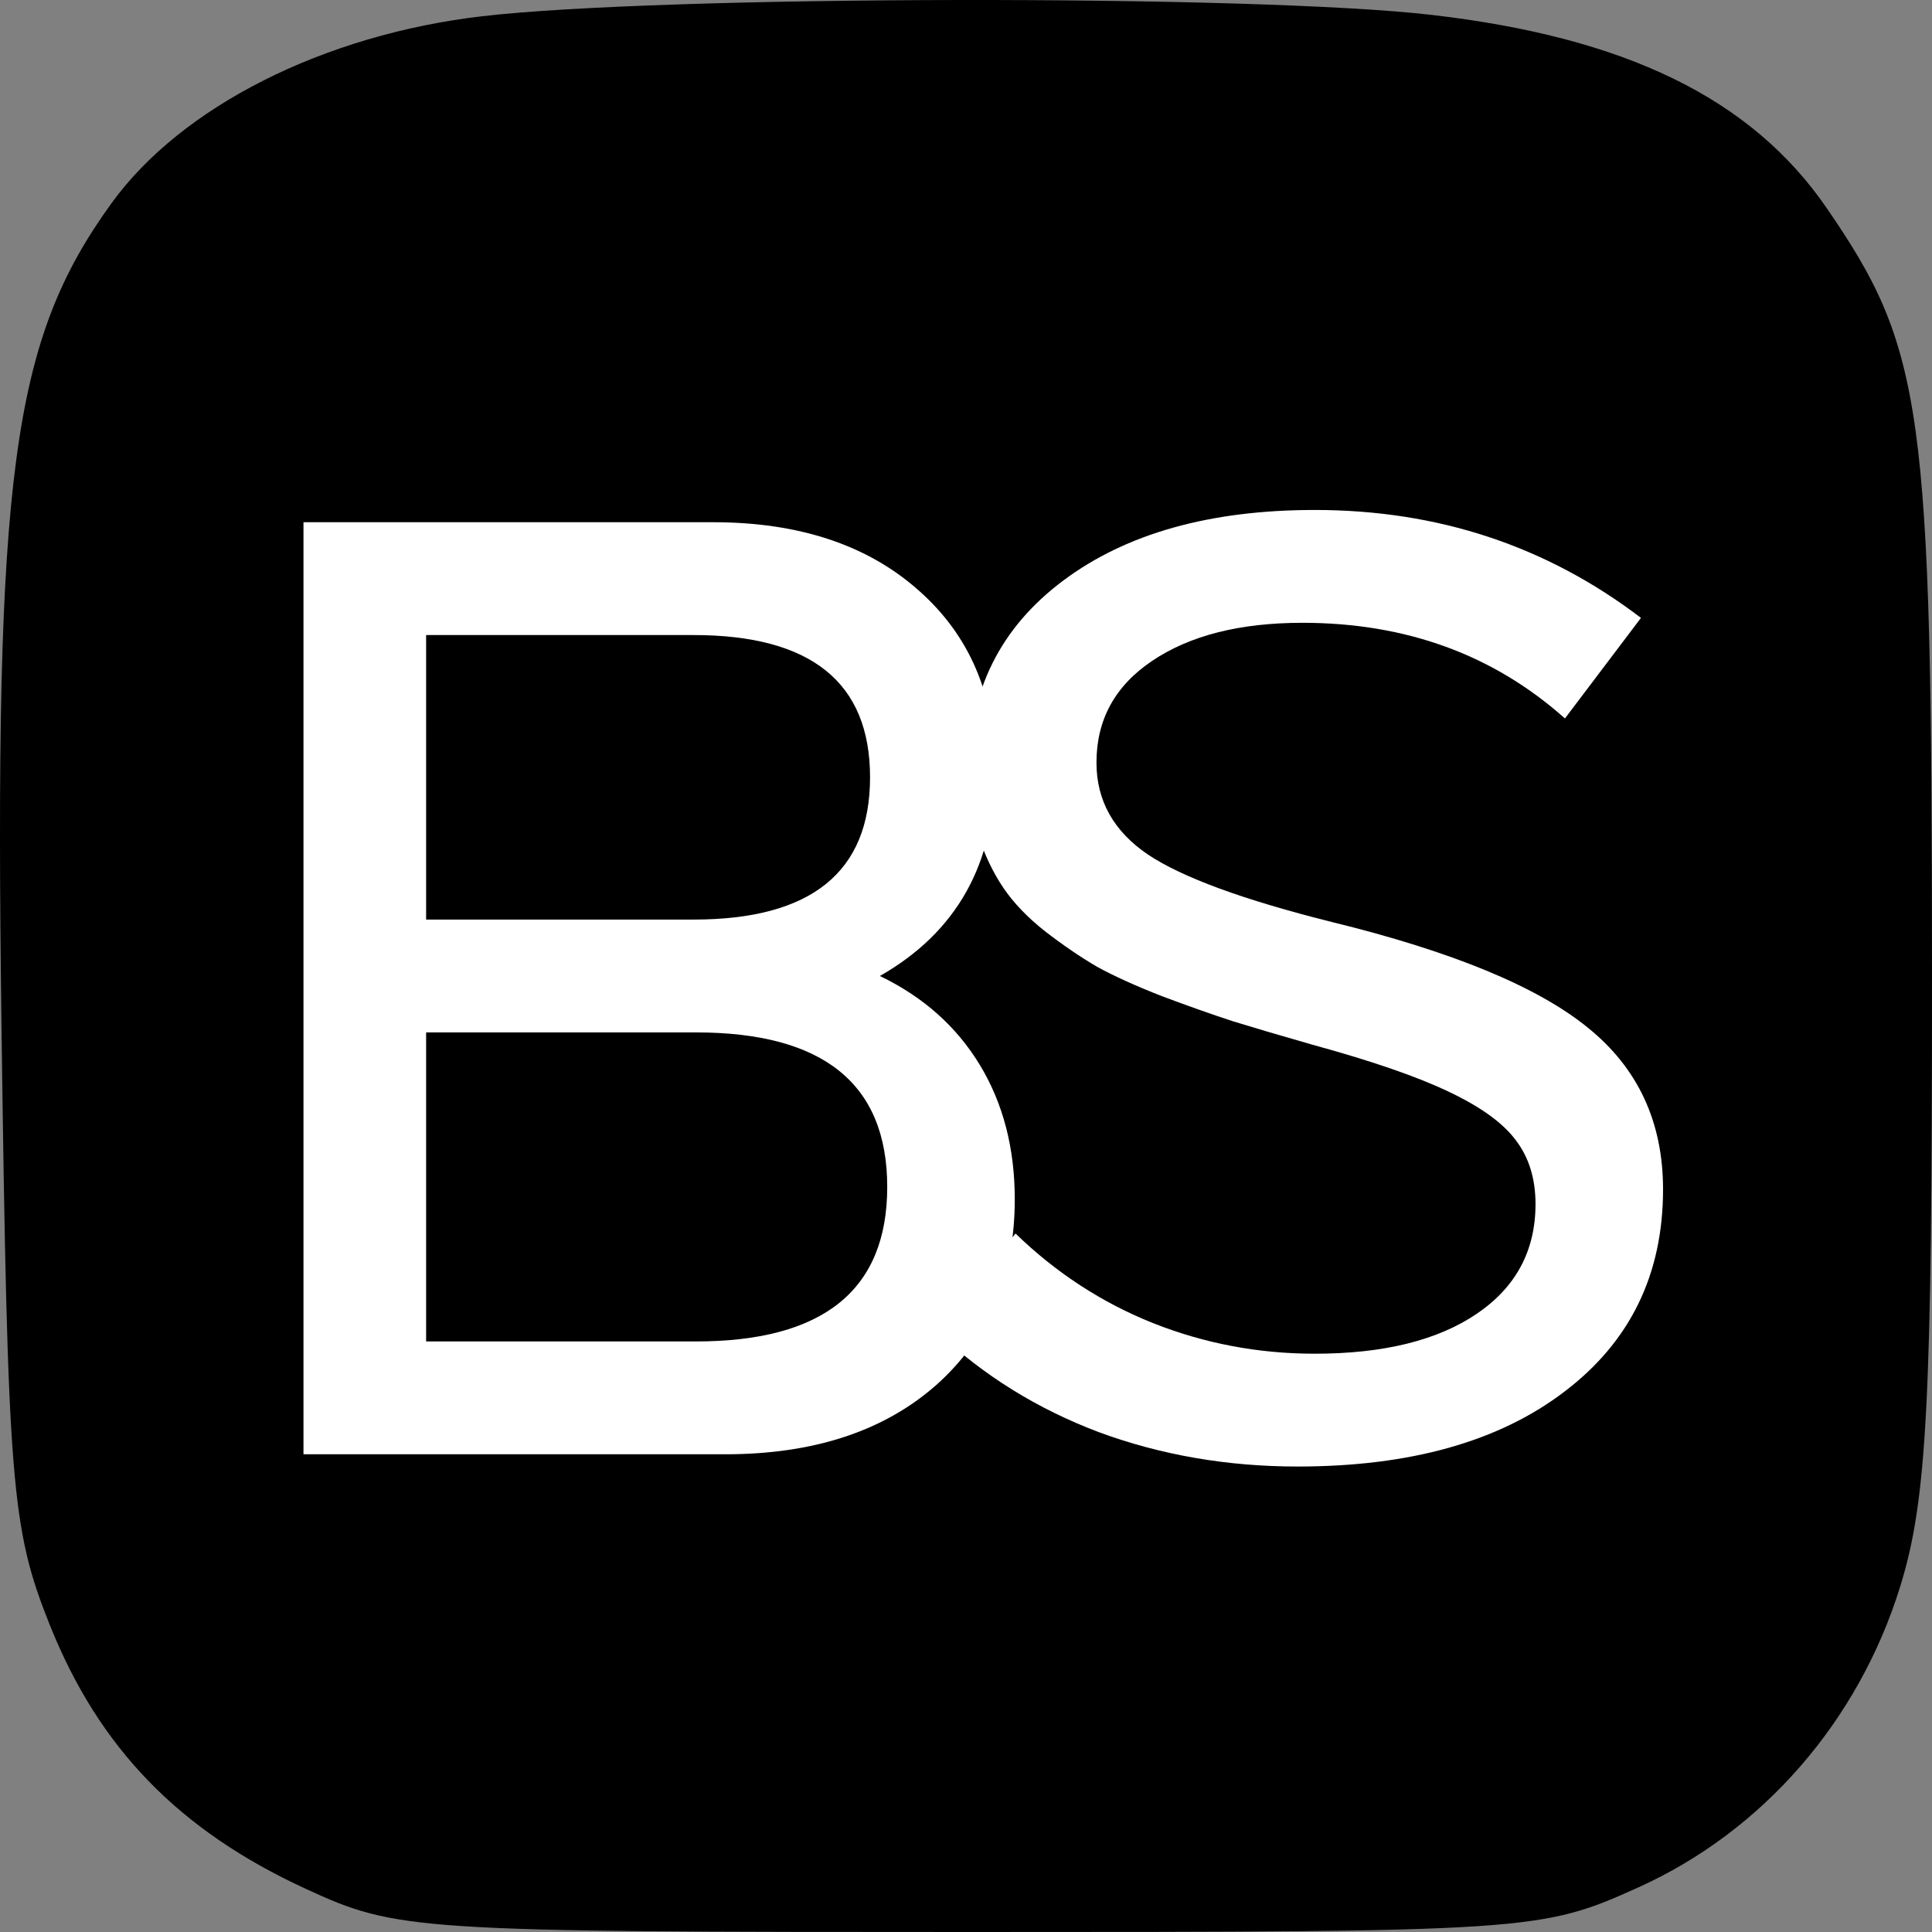
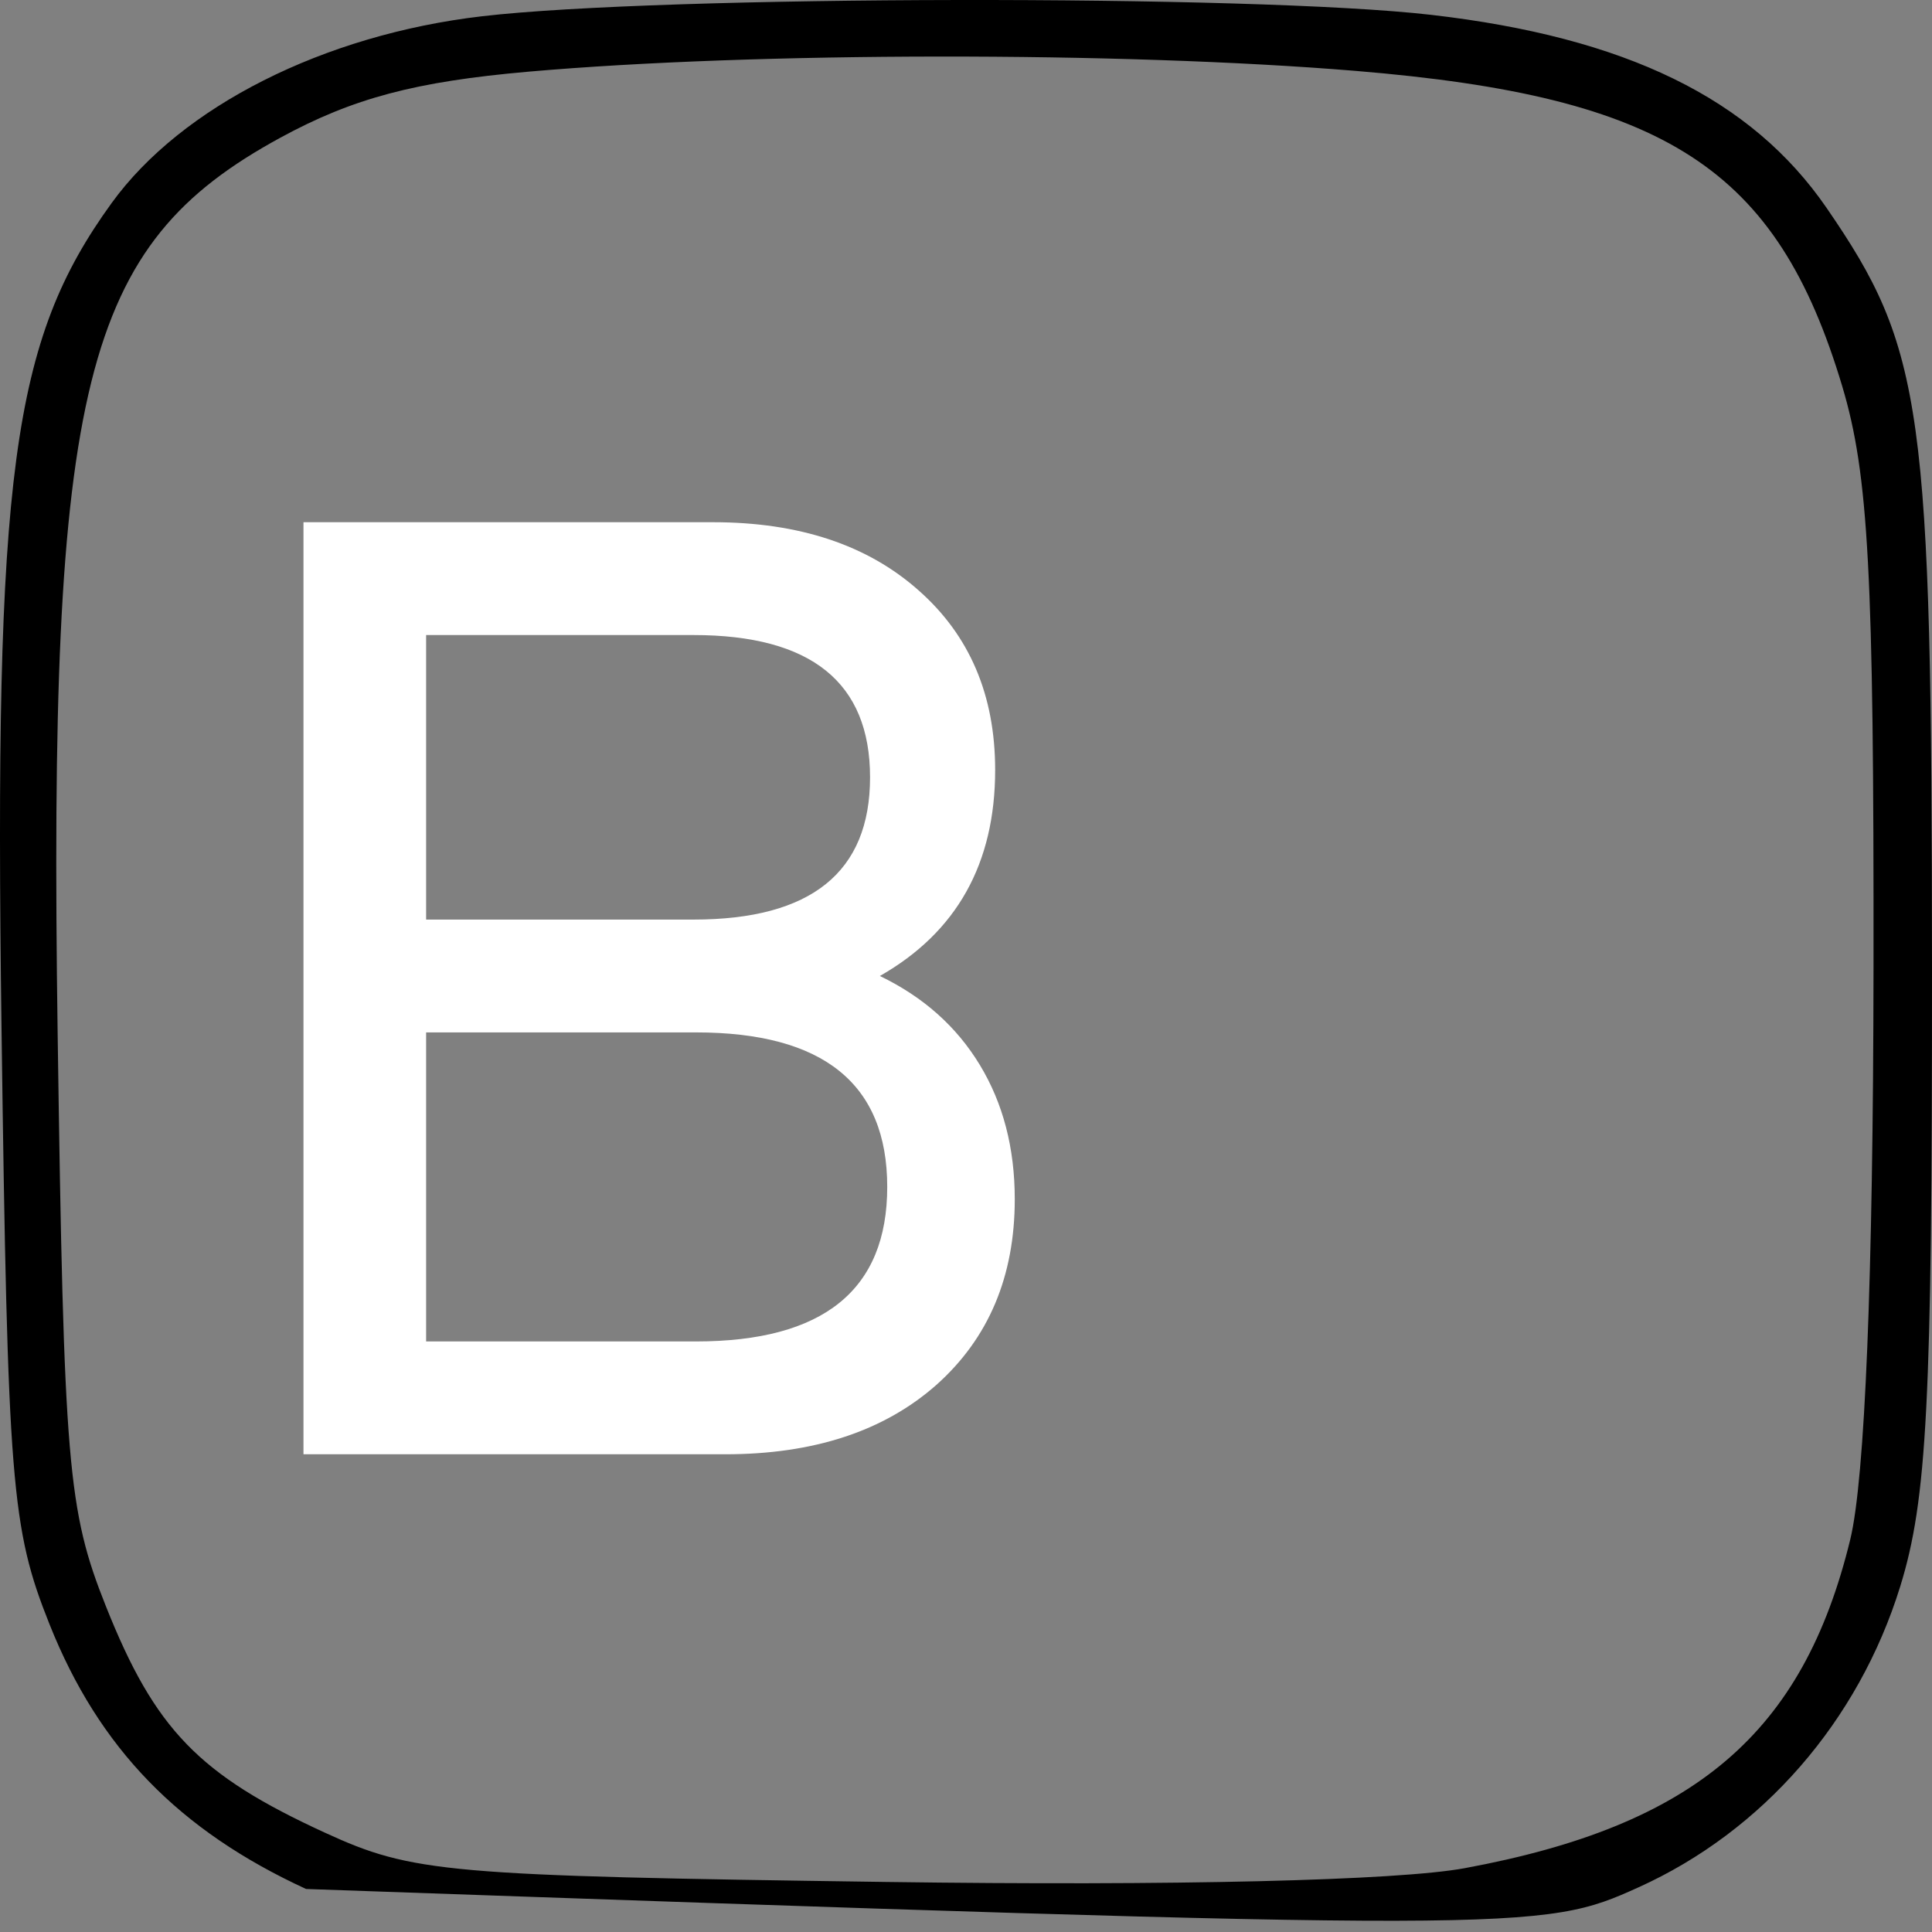
<svg xmlns="http://www.w3.org/2000/svg" width="100" height="100" viewBox="0 0 100 100" fill="none">
  <rect x="0" y="0" width="100" height="100" fill="#808080" stroke="none" />
-   <path d="M1.466 33.901C1.228 27.235 2.038 13.33 7.181 11.044C9.372 10.07 10.65 8.93 11.893 7.822C14.295 5.68 16.563 3.658 25.038 3.187C26.752 3.092 28.873 2.958 31.276 2.807C46.898 1.825 74.466 0.092 80.038 3.187C81.254 3.863 82.471 4.488 83.664 5.1C88.772 7.723 93.436 10.118 95.752 15.33C98.038 20.473 98.609 36.52 98.609 43.901L97.181 79.615C95.752 85.092 90.323 96.472 80.038 98.187C69.752 99.901 37.657 98.901 22.895 98.187C17.181 96.996 5.324 92.472 3.609 83.901C1.895 75.33 1.466 65.568 1.466 61.758V33.901Z" fill="black" />
-   <path fill-rule="evenodd" clip-rule="evenodd" d="M24.945 0.842C16.76 1.799 9.396 5.513 5.778 10.51C0.609 17.647 -0.308 24.516 0.078 53.178C0.397 76.826 0.581 79.107 2.567 84.082C5.119 90.477 9.252 94.74 15.842 97.773C20.554 99.943 21.437 100 50.186 100C79.233 100 79.773 99.964 84.815 97.685C91.241 94.781 96.195 89.086 98.352 82.124C99.748 77.618 100.008 72.582 100 50.163C99.988 21.108 99.567 18.063 94.543 10.76C90.648 5.098 84.152 1.927 74.064 0.767C64.865 -0.291 34.235 -0.244 24.945 0.842ZM95.352 19.987C91.972 8.704 86.262 5.002 70.187 3.671C58.024 2.665 39.093 2.681 27.36 3.709C21.5 4.223 18.269 5.081 14.517 7.124C4.268 12.704 2.502 19.807 2.984 53.525C3.303 75.839 3.5 78.168 5.484 83.147C8.024 89.521 10.295 91.867 16.821 94.861C21.363 96.944 23.07 97.094 45.889 97.41C60.721 97.617 72.338 97.34 75.817 96.696C87.726 94.494 93.332 89.713 95.77 79.678C96.531 76.546 96.955 66.138 96.973 50.163C96.995 29.664 96.72 24.555 95.352 19.987Z" fill="black" />
+   <path fill-rule="evenodd" clip-rule="evenodd" d="M24.945 0.842C16.76 1.799 9.396 5.513 5.778 10.51C0.609 17.647 -0.308 24.516 0.078 53.178C0.397 76.826 0.581 79.107 2.567 84.082C5.119 90.477 9.252 94.74 15.842 97.773C79.233 100 79.773 99.964 84.815 97.685C91.241 94.781 96.195 89.086 98.352 82.124C99.748 77.618 100.008 72.582 100 50.163C99.988 21.108 99.567 18.063 94.543 10.76C90.648 5.098 84.152 1.927 74.064 0.767C64.865 -0.291 34.235 -0.244 24.945 0.842ZM95.352 19.987C91.972 8.704 86.262 5.002 70.187 3.671C58.024 2.665 39.093 2.681 27.36 3.709C21.5 4.223 18.269 5.081 14.517 7.124C4.268 12.704 2.502 19.807 2.984 53.525C3.303 75.839 3.5 78.168 5.484 83.147C8.024 89.521 10.295 91.867 16.821 94.861C21.363 96.944 23.07 97.094 45.889 97.41C60.721 97.617 72.338 97.34 75.817 96.696C87.726 94.494 93.332 89.713 95.77 79.678C96.531 76.546 96.955 66.138 96.973 50.163C96.995 29.664 96.72 24.555 95.352 19.987Z" fill="black" />
  <path d="M15.708 75.273V27.03H36.909C41.352 27.03 44.897 28.205 47.541 30.553C50.186 32.881 51.509 35.981 51.509 39.853C51.509 44.698 49.52 48.253 45.542 50.517C47.785 51.596 49.509 53.13 50.715 55.119C51.921 57.108 52.524 59.425 52.524 62.07C52.524 66.069 51.17 69.274 48.462 71.686C45.754 74.077 42.114 75.273 37.544 75.273H15.708ZM22.056 69.433H36.02C42.622 69.433 45.923 66.767 45.923 61.435C45.923 56.103 42.622 53.437 36.02 53.437H22.056V69.433ZM22.056 47.597H35.894C41.987 47.597 45.034 45.142 45.034 40.234C45.034 35.325 41.987 32.87 35.894 32.87H22.056V47.597Z" fill="white" />
-   <path d="M48.501 68.925L52.563 63.847C54.658 65.878 57.028 67.423 59.673 68.481C62.339 69.539 65.132 70.068 68.052 70.068C71.606 70.068 74.399 69.38 76.431 68.005C78.462 66.629 79.478 64.736 79.478 62.324C79.478 61.012 79.139 59.911 78.462 59.023C77.806 58.134 76.653 57.298 75.002 56.515C73.373 55.733 71.014 54.918 67.925 54.072C66.296 53.606 64.931 53.204 63.831 52.865C62.73 52.506 61.503 52.072 60.149 51.564C58.795 51.035 57.673 50.527 56.785 50.041C55.917 49.533 55.018 48.919 54.087 48.2C53.177 47.481 52.458 46.729 51.929 45.947C51.4 45.164 50.966 44.254 50.627 43.217C50.31 42.18 50.151 41.059 50.151 39.853C50.151 35.748 51.781 32.479 55.039 30.046C58.297 27.612 62.635 26.396 68.052 26.396C74.421 26.396 80.049 28.258 84.936 31.982L81.001 37.187C77.298 33.886 72.77 32.236 67.417 32.236C64.18 32.236 61.588 32.892 59.641 34.203C57.716 35.494 56.753 37.25 56.753 39.472C56.753 41.44 57.642 43.027 59.419 44.233C61.196 45.418 64.37 46.581 68.94 47.724C75.161 49.247 79.573 51.067 82.175 53.183C84.778 55.278 86.079 58.071 86.079 61.562C86.079 65.963 84.376 69.454 80.969 72.035C77.584 74.617 72.982 75.907 67.163 75.907C63.524 75.907 60.096 75.315 56.88 74.13C53.685 72.924 50.892 71.189 48.501 68.925Z" fill="white" />
</svg>